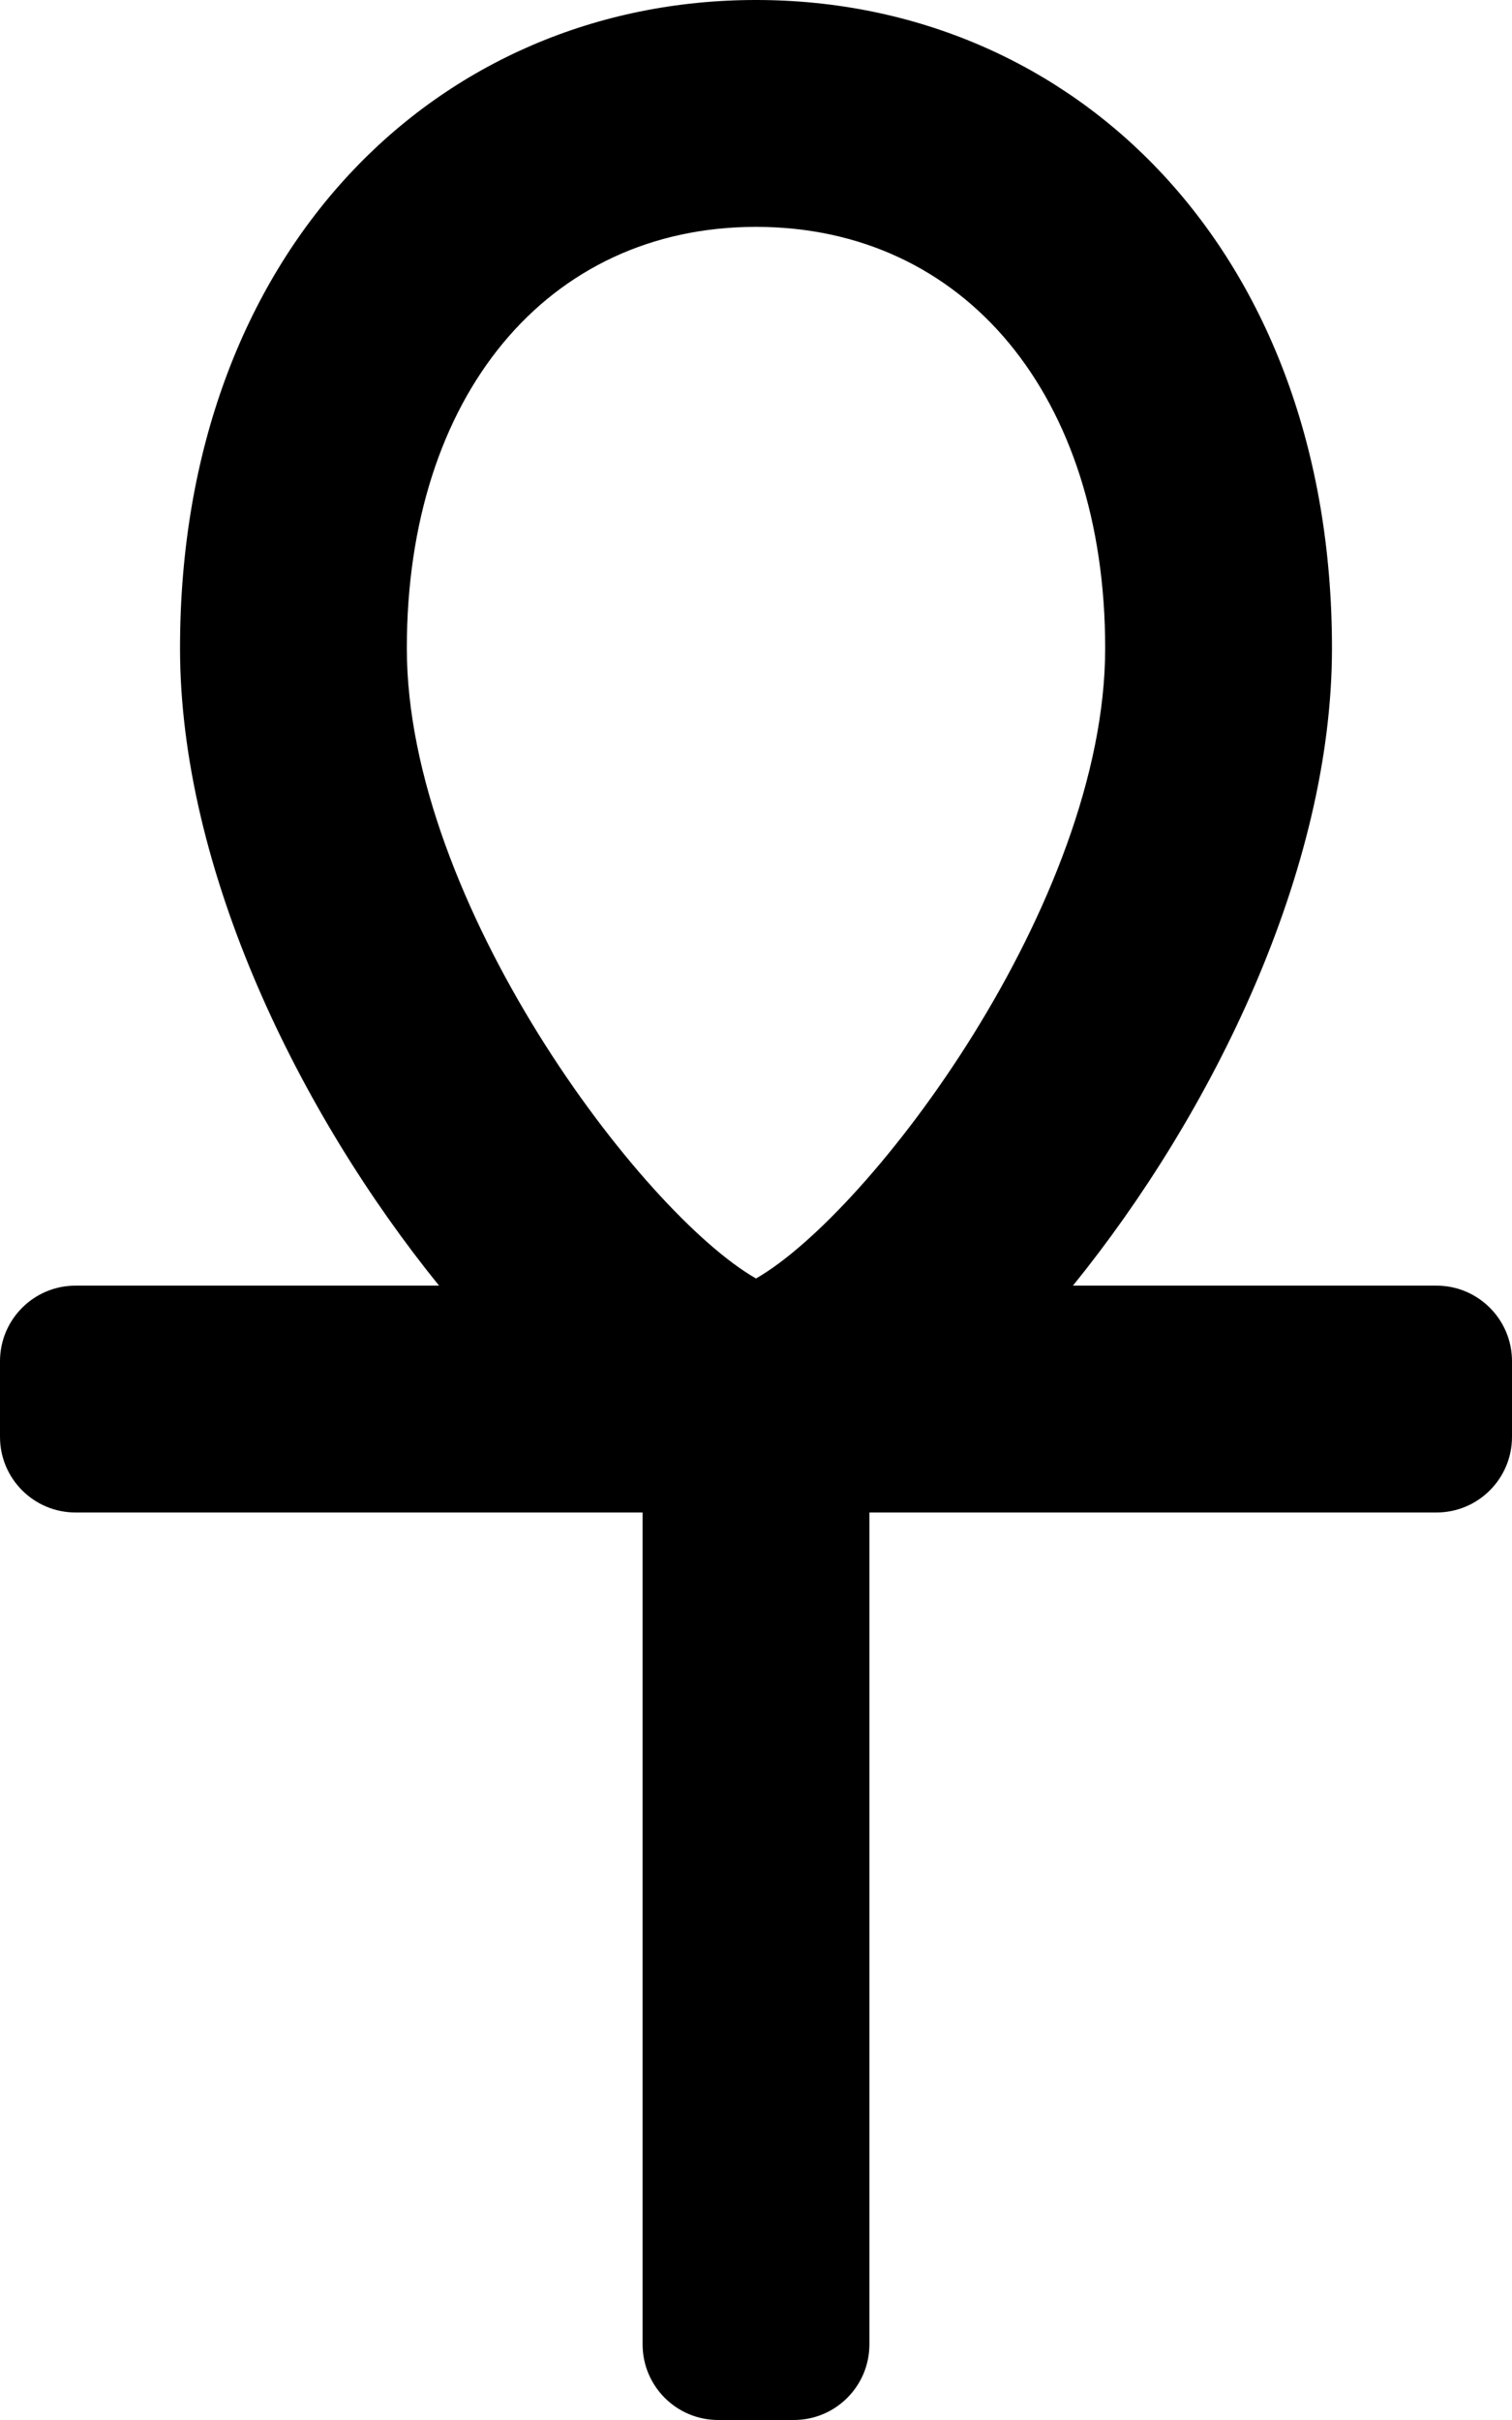
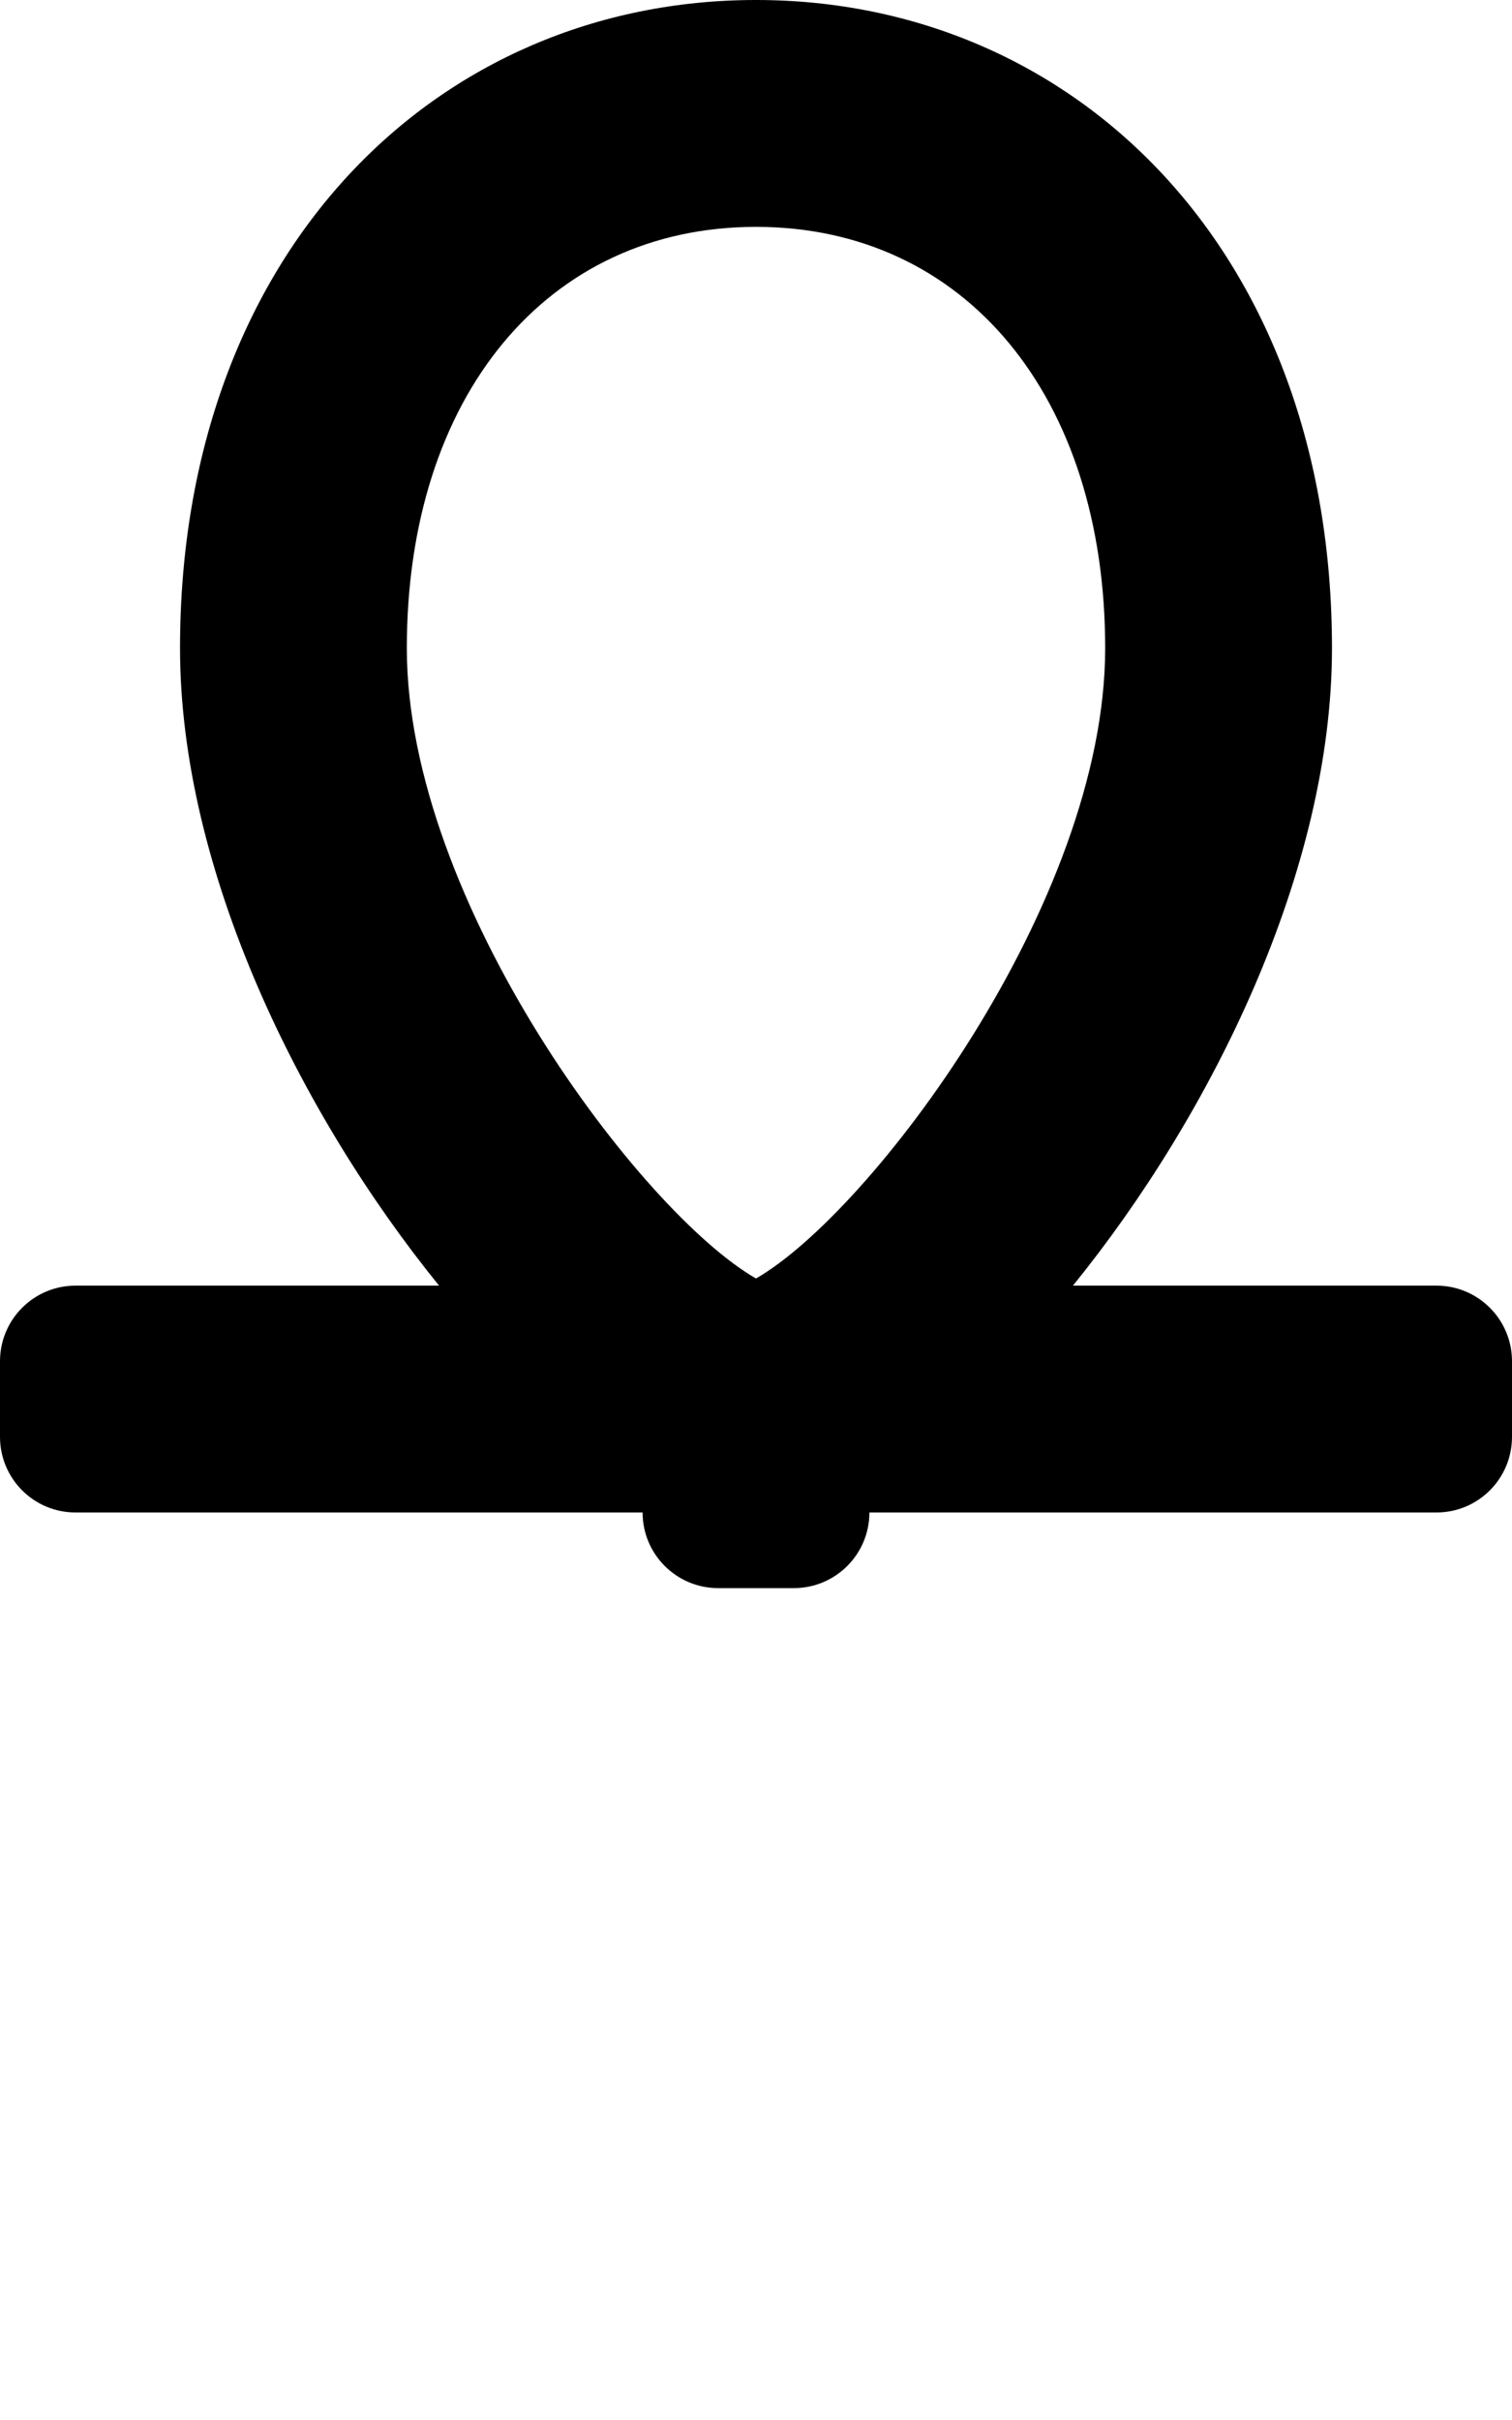
<svg xmlns="http://www.w3.org/2000/svg" viewBox="0 0 320 512">
-   <path d="M304 272h-76.92c29.46-36.35 54.82-87.85 54.82-134.86C281.9 52.98 227.33 0 160 0S38.1 52.98 38.1 137.14c0 47 25.36 98.51 54.82 134.86H16c-8.84 0-16 7.16-16 16v16c0 8.84 7.16 16 16 16h120v176c0 8.84 7.16 16 16 16h16c8.84 0 16-7.16 16-16V320h120c8.84 0 16-7.16 16-16v-16c0-8.84-7.16-16-16-16zM160 48c44.21 0 73.9 35.82 73.9 89.14 0 53.83-49.69 119.49-73.9 133.35-24.21-13.85-73.9-79.52-73.9-133.35C86.1 83.82 115.8 48 160 48z" />
+   <path d="M304 272h-76.92c29.46-36.35 54.82-87.85 54.82-134.86C281.9 52.98 227.33 0 160 0S38.1 52.98 38.1 137.14c0 47 25.36 98.51 54.82 134.86H16c-8.84 0-16 7.16-16 16v16c0 8.84 7.16 16 16 16h120c0 8.84 7.16 16 16 16h16c8.84 0 16-7.16 16-16V320h120c8.84 0 16-7.16 16-16v-16c0-8.84-7.16-16-16-16zM160 48c44.21 0 73.9 35.82 73.9 89.14 0 53.83-49.69 119.49-73.9 133.35-24.21-13.85-73.9-79.52-73.9-133.35C86.1 83.82 115.8 48 160 48z" />
</svg>